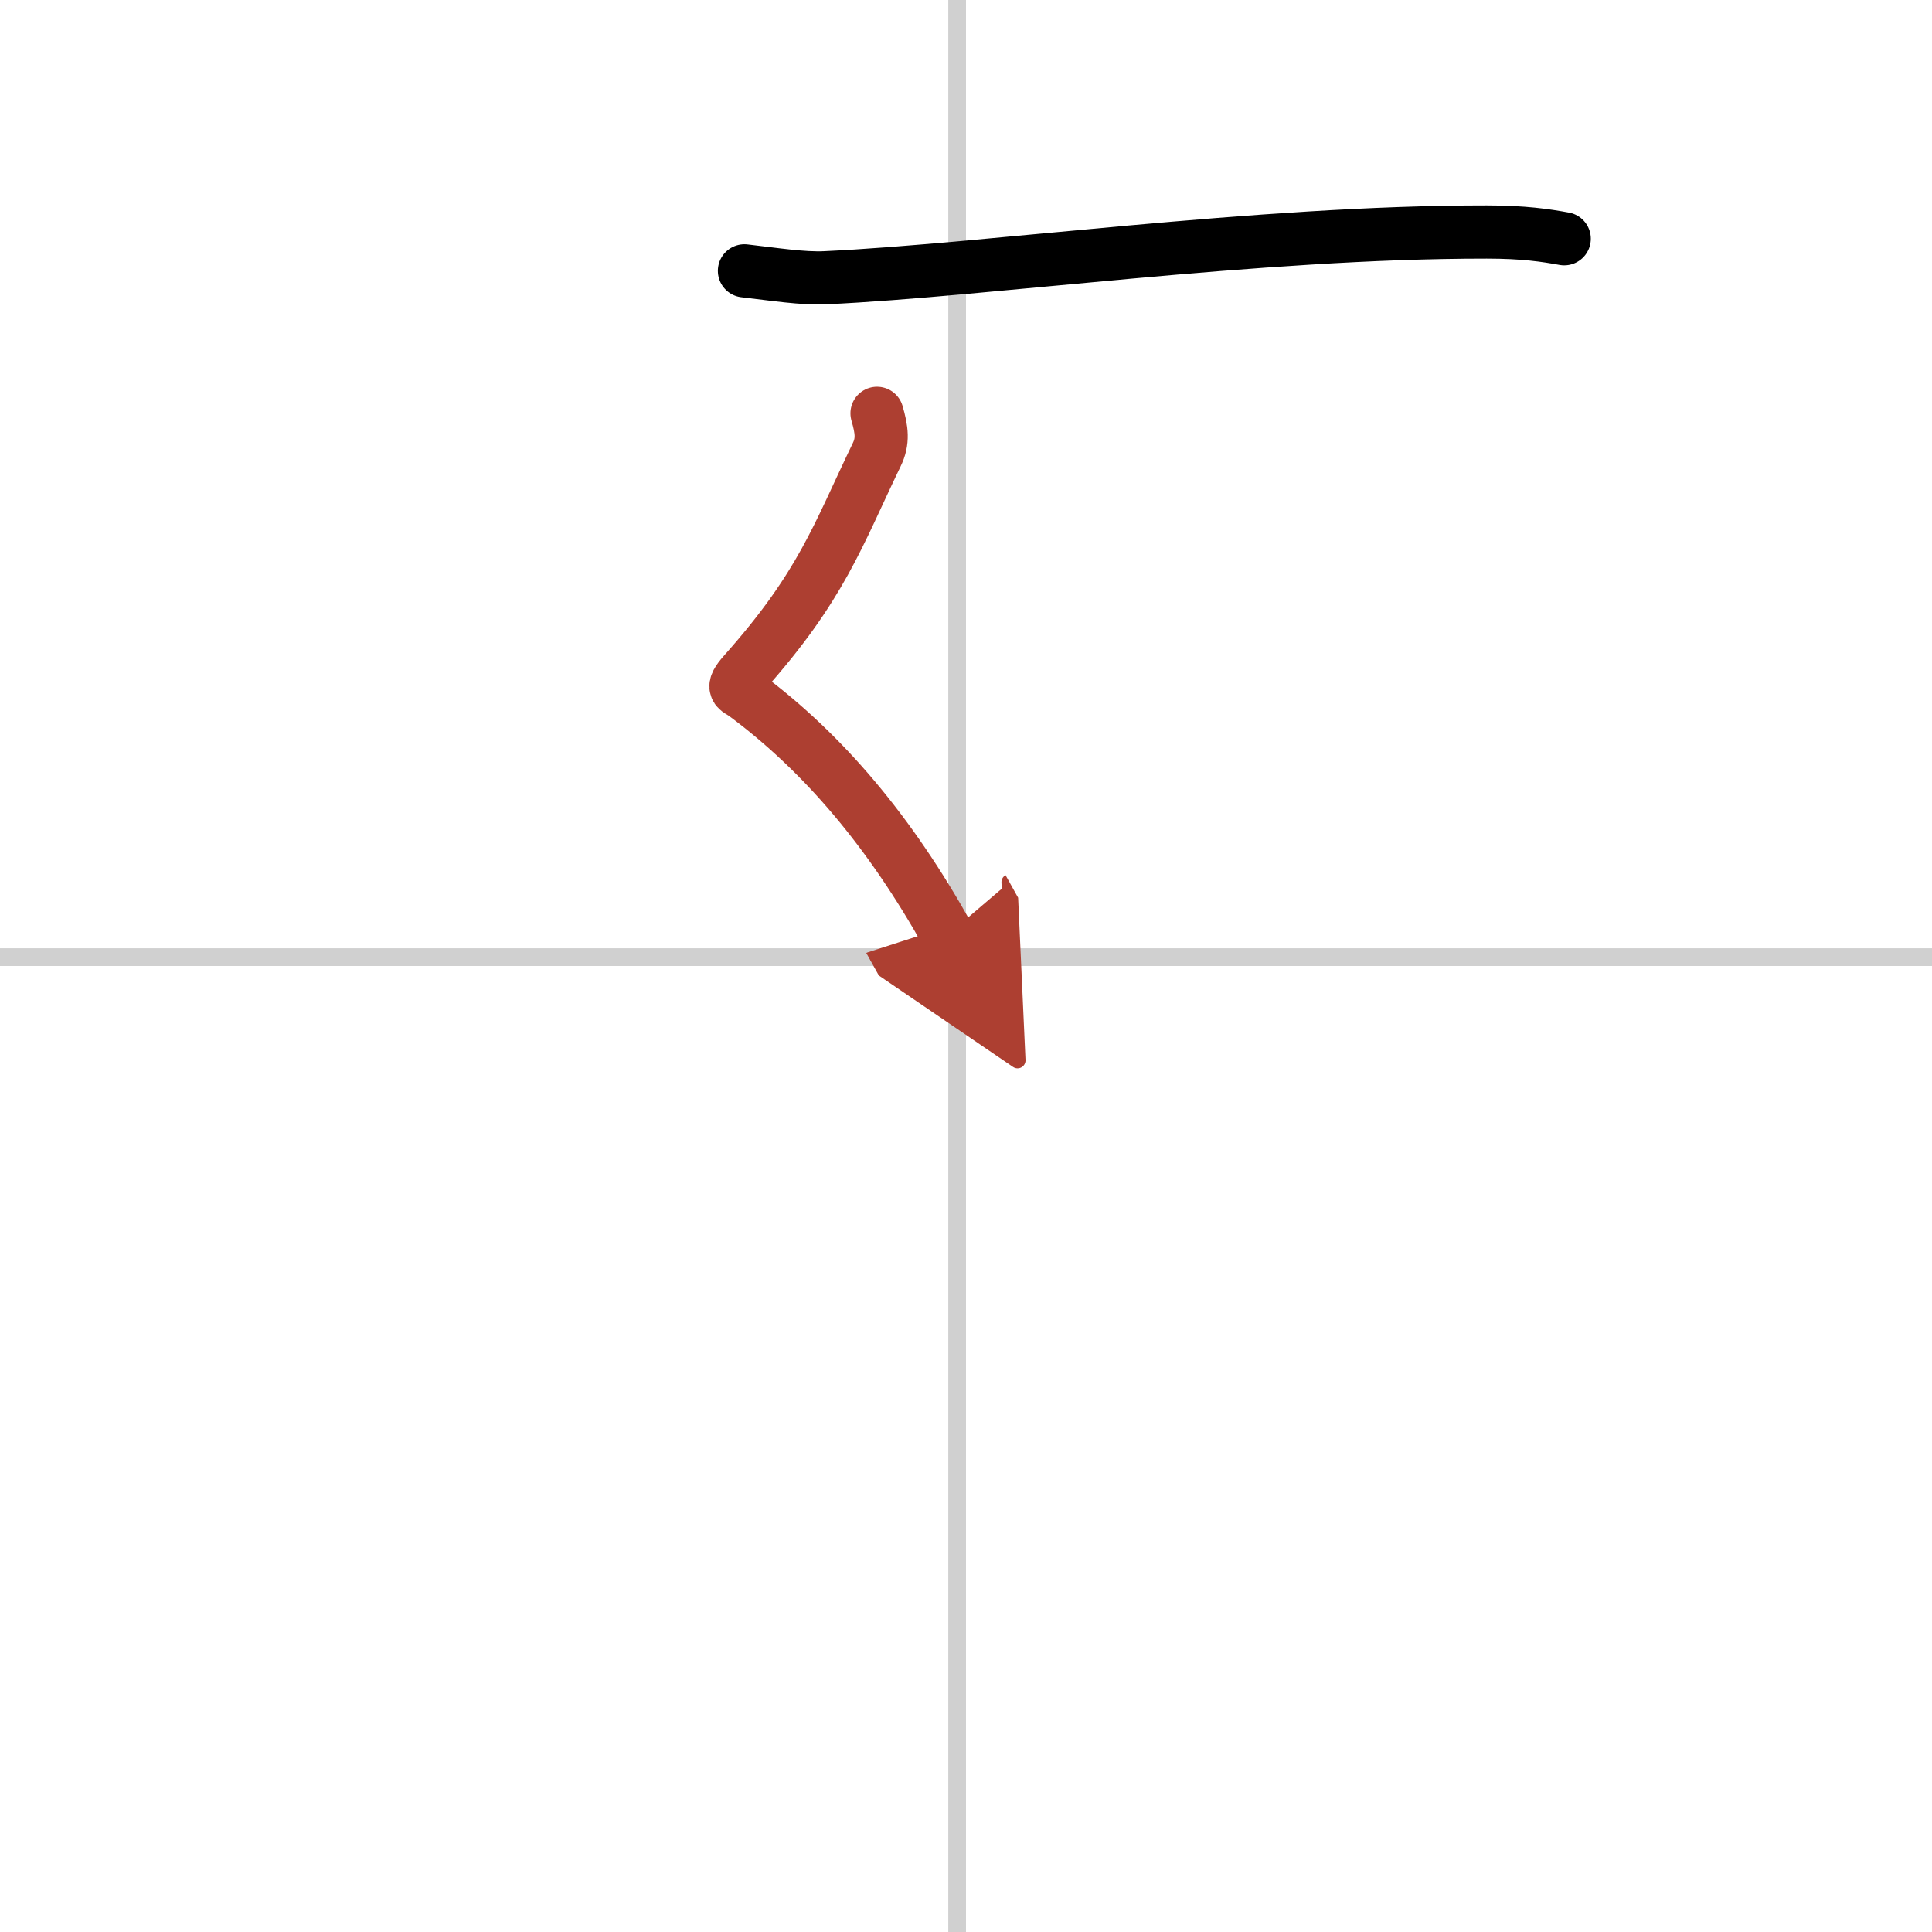
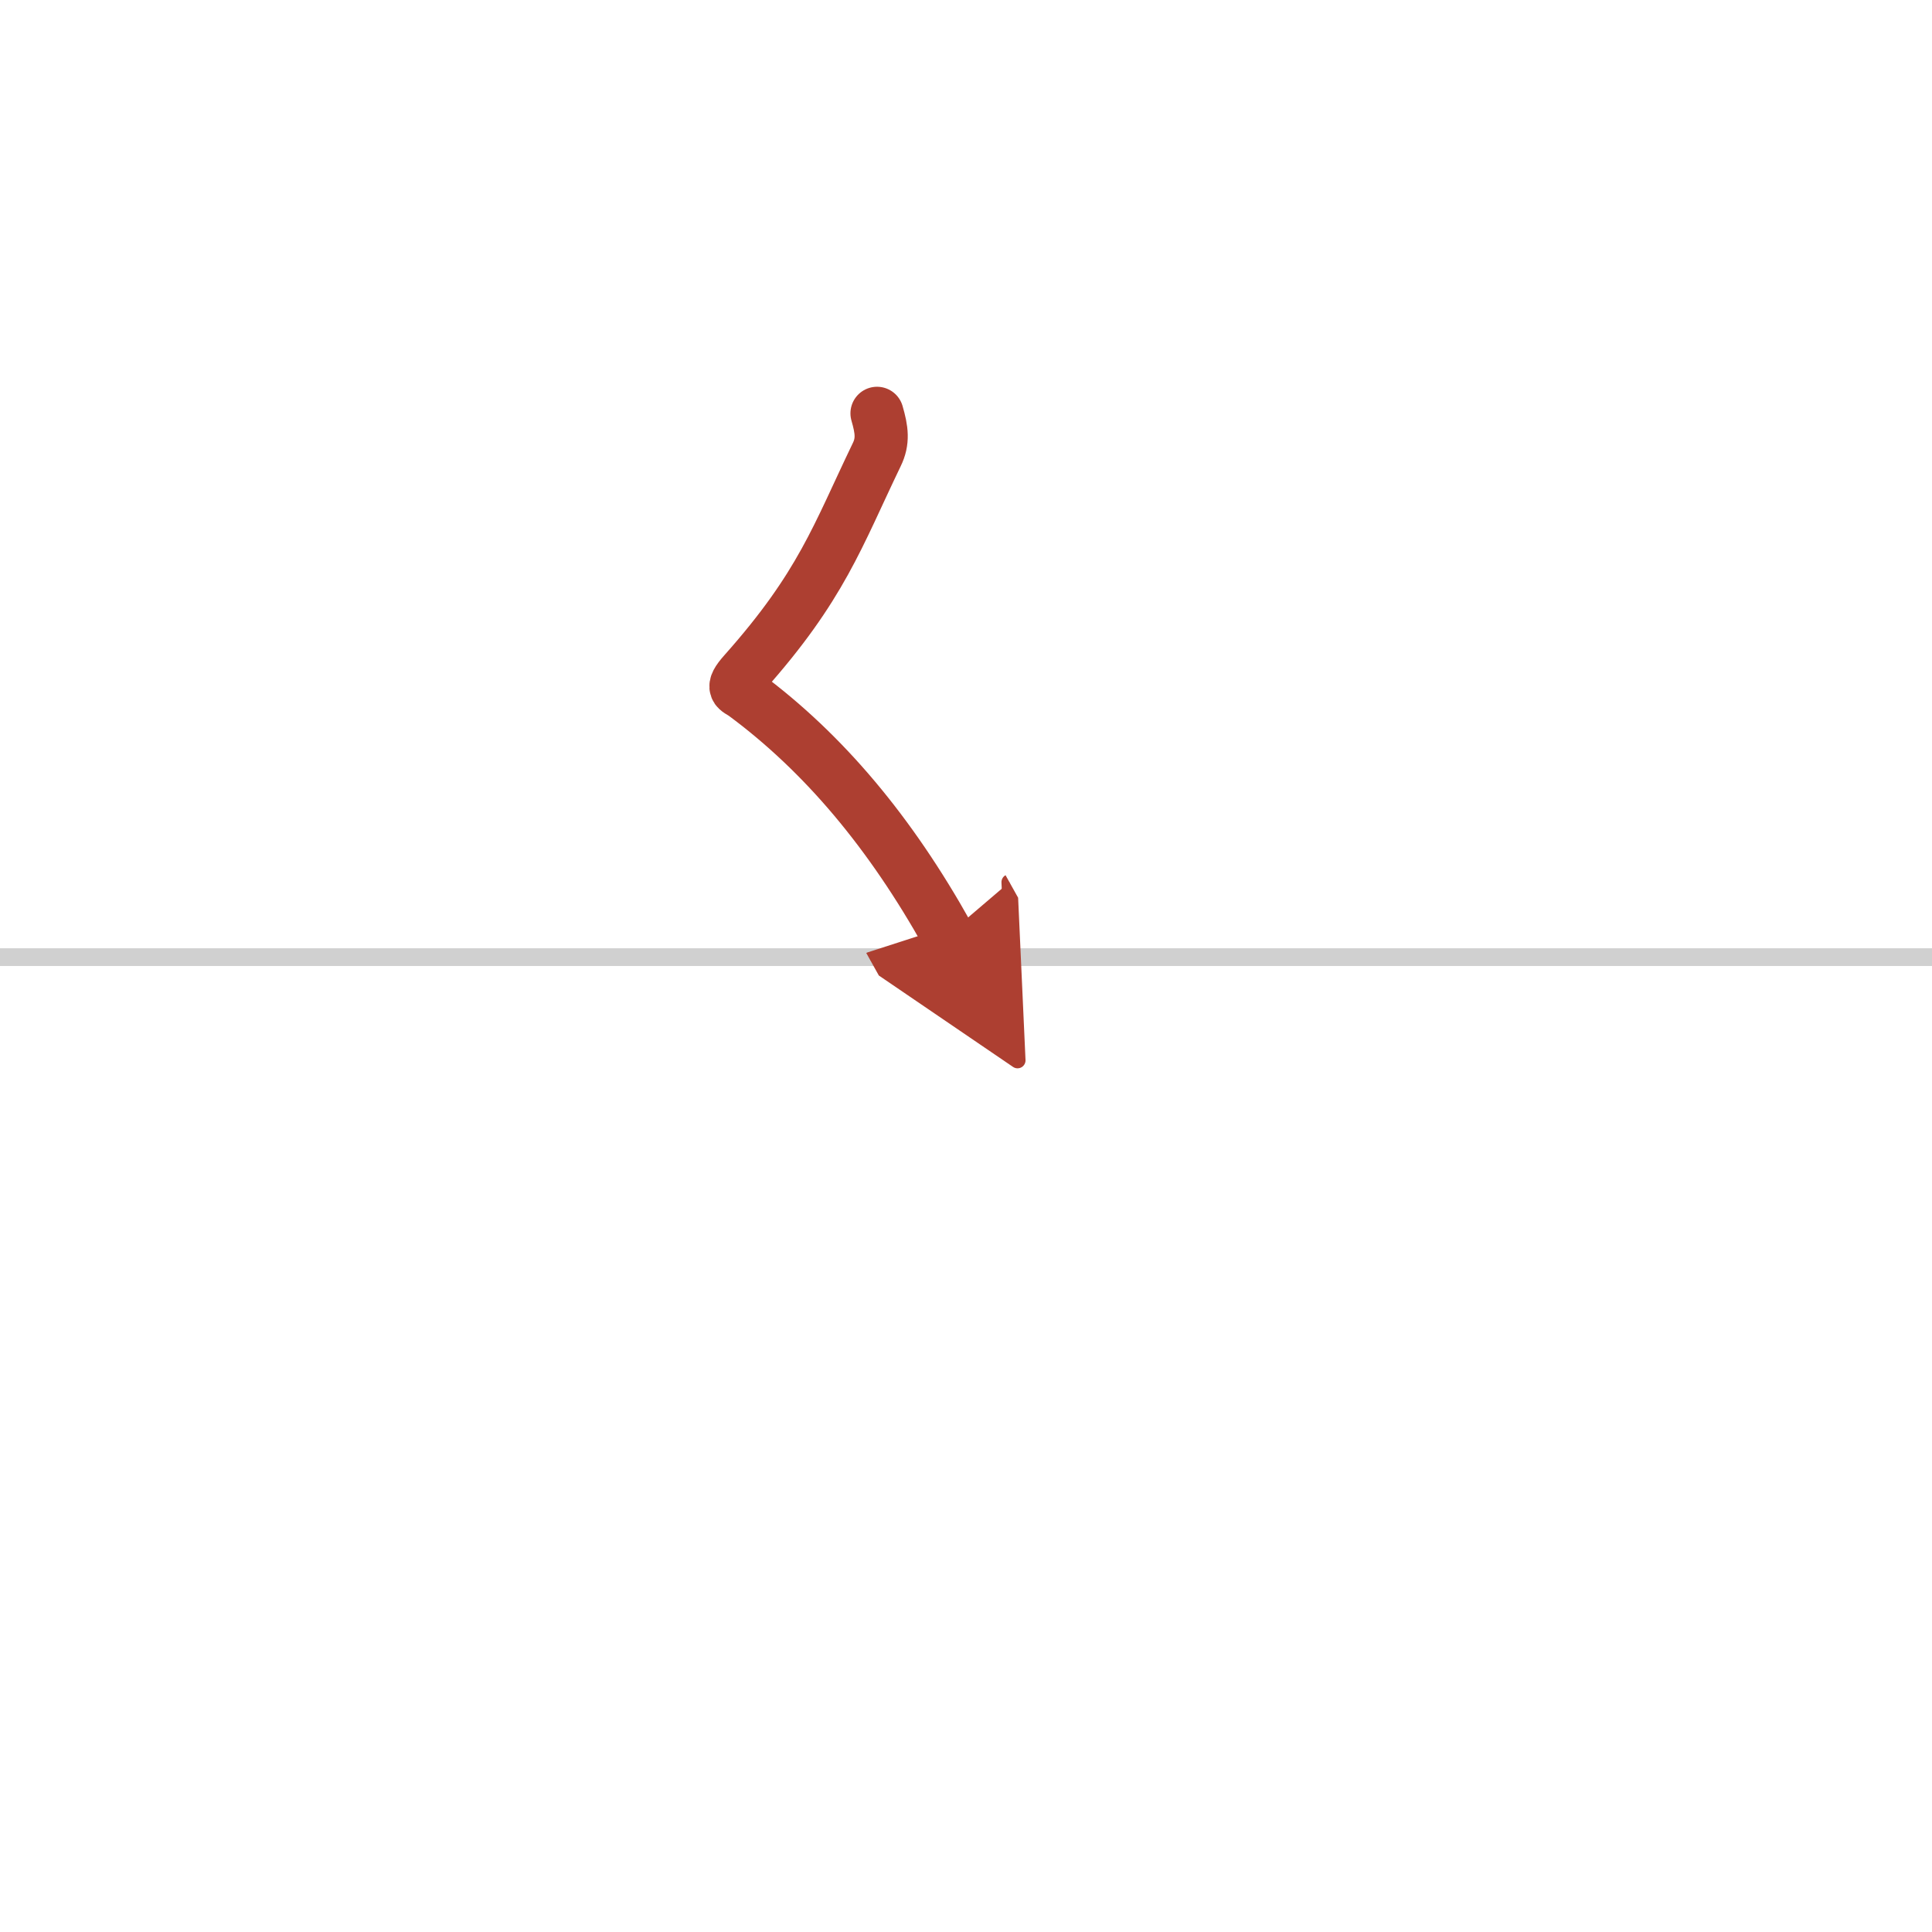
<svg xmlns="http://www.w3.org/2000/svg" width="400" height="400" viewBox="0 0 109 109">
  <defs>
    <marker id="a" markerWidth="4" orient="auto" refX="1" refY="5" viewBox="0 0 10 10">
      <polyline points="0 0 10 5 0 10 1 5" fill="#ad3f31" stroke="#ad3f31" />
    </marker>
  </defs>
  <g fill="none" stroke="#000" stroke-linecap="round" stroke-linejoin="round" stroke-width="3">
    <rect width="100%" height="100%" fill="#fff" stroke="#fff" />
-     <line x1="54" x2="54" y2="109" stroke="#d0d0d0" stroke-width="1" />
    <line x2="109" y1="54" y2="54" stroke="#d0d0d0" stroke-width="1" />
-     <path d="m42 15.28c1.66 0.19 3.3 0.45 4.55 0.39 9.09-0.42 24.43-2.59 37.33-2.58 2.08 0 3.33 0.19 4.37 0.38" />
    <path d="m49.48 23.32c0.27 0.93 0.36 1.57-0.02 2.34-2.21 4.59-3.11 7.4-7.46 12.29-0.84 0.94-0.4 0.93 0 1.22 4.5 3.33 8.25 7.83 11.46 13.58" marker-end="url(#a)" stroke="#ad3f31" />
  </g>
</svg>